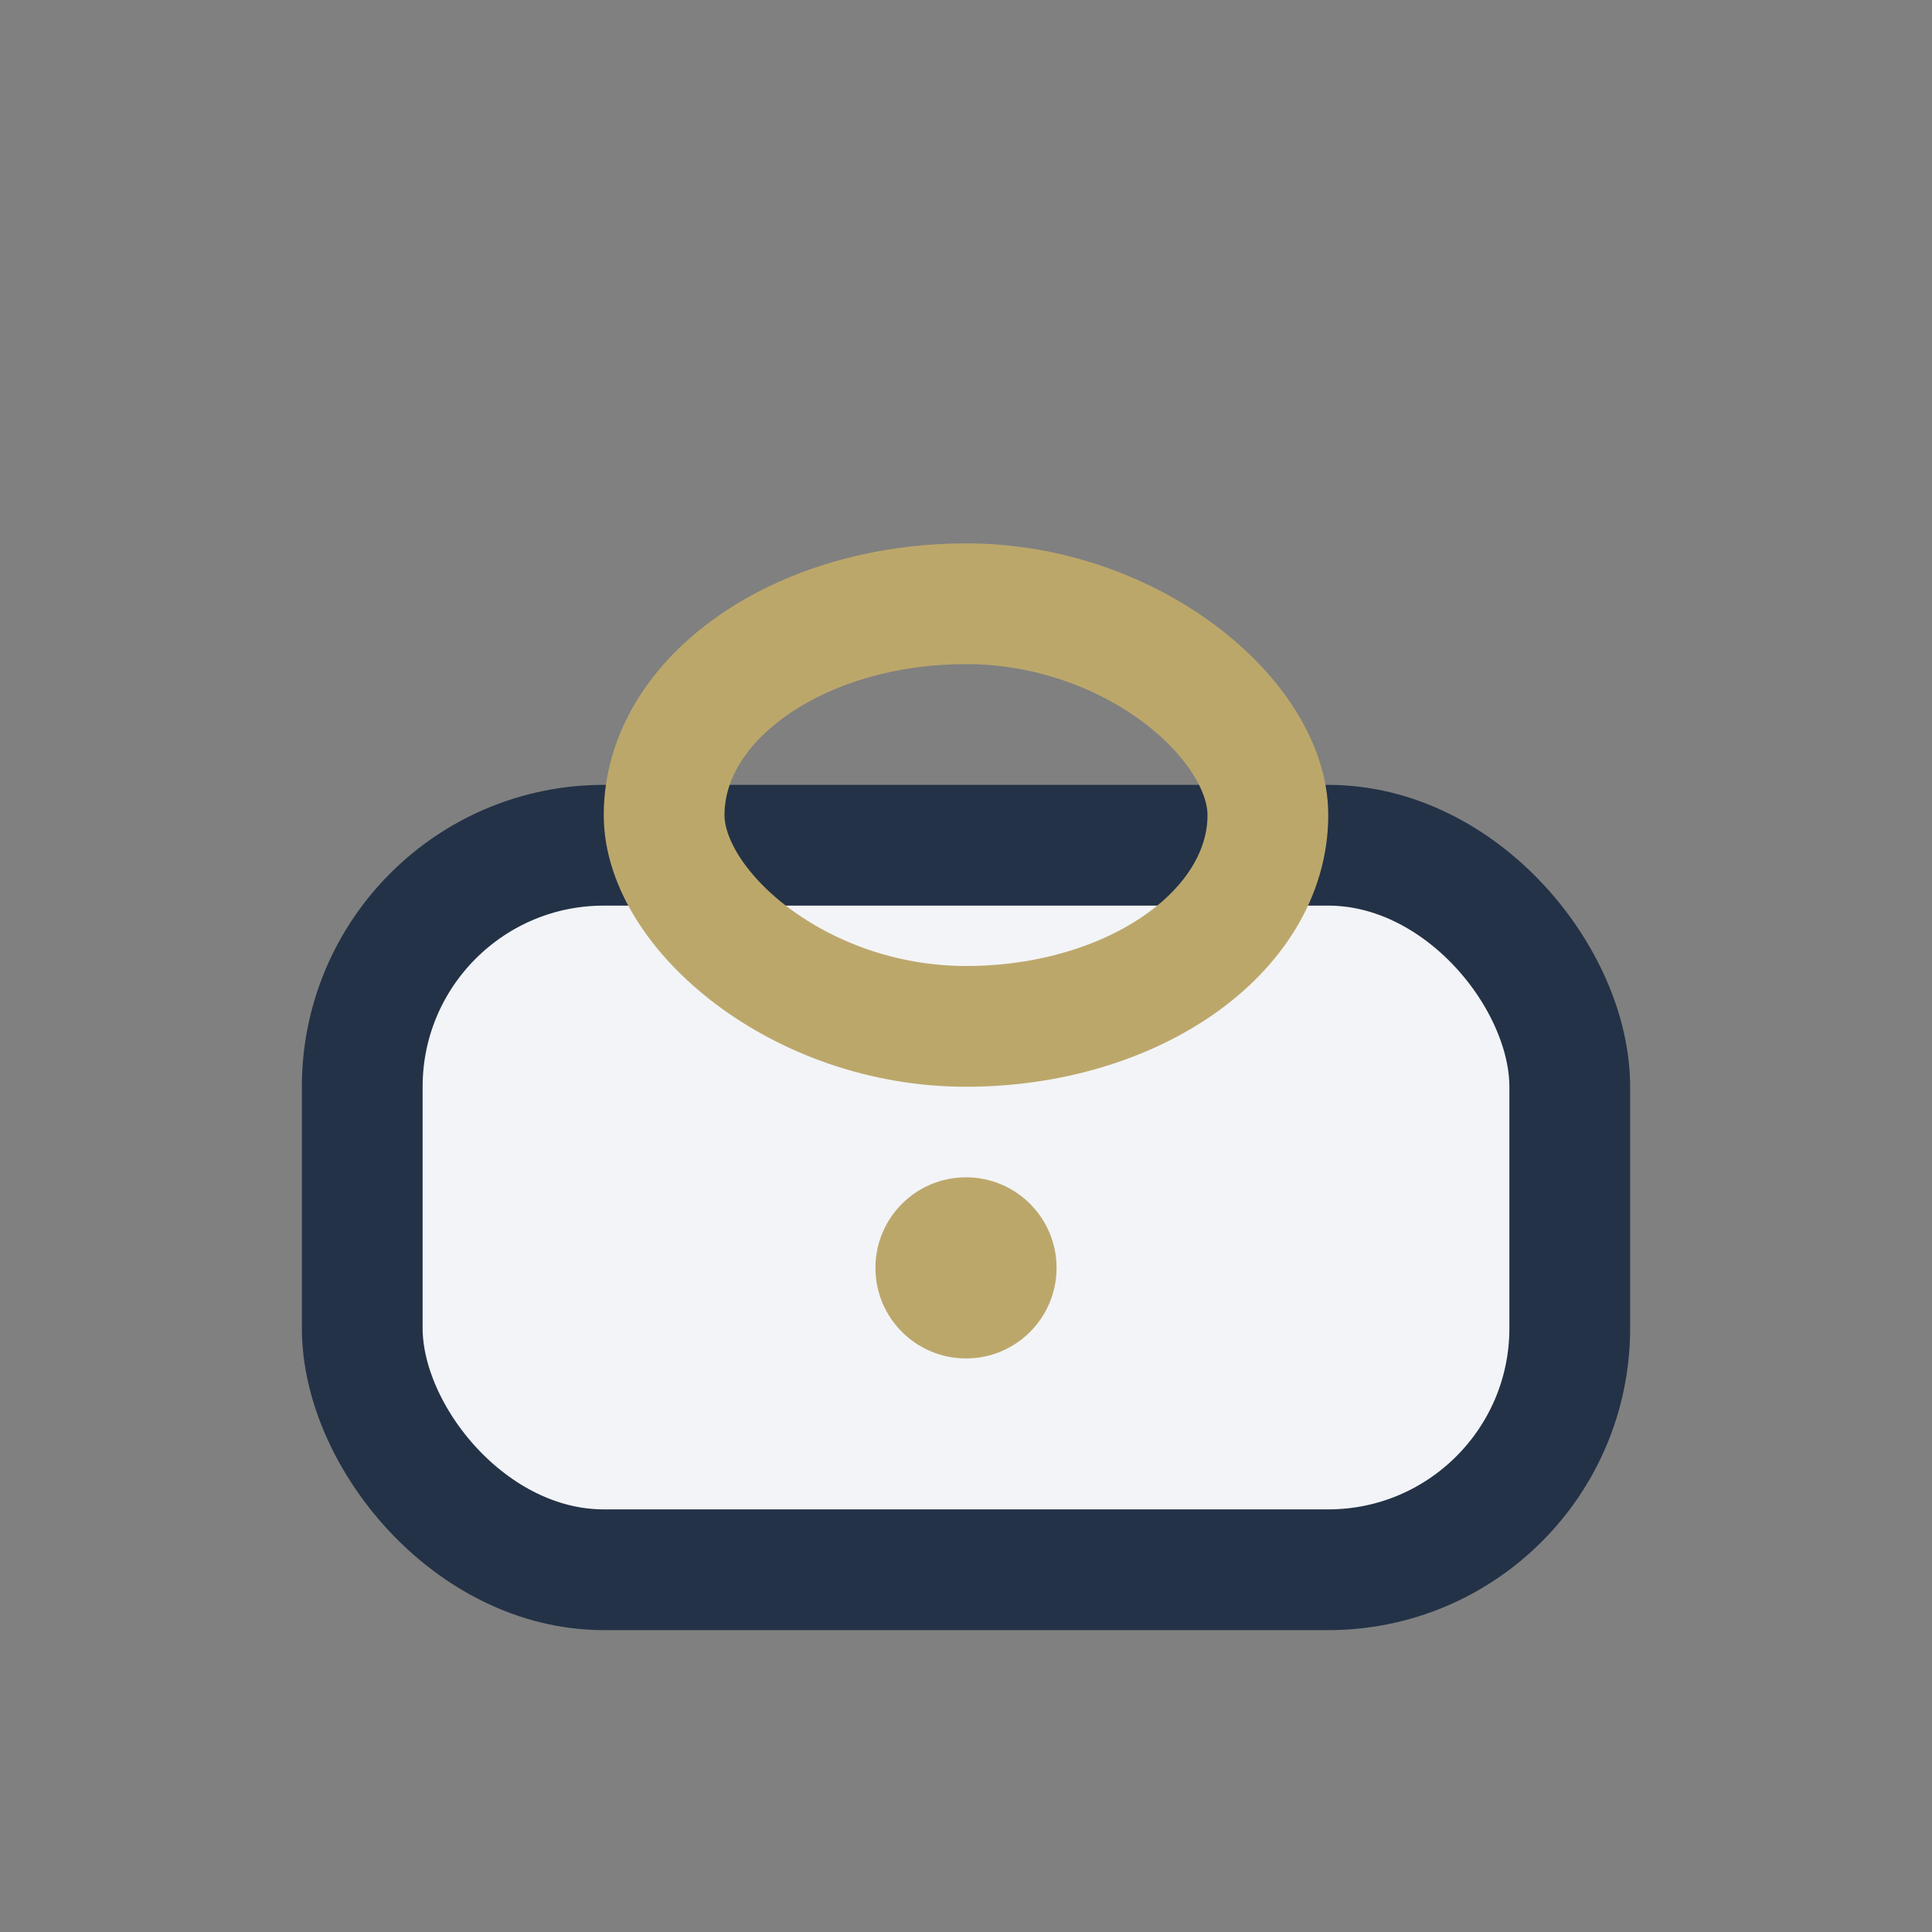
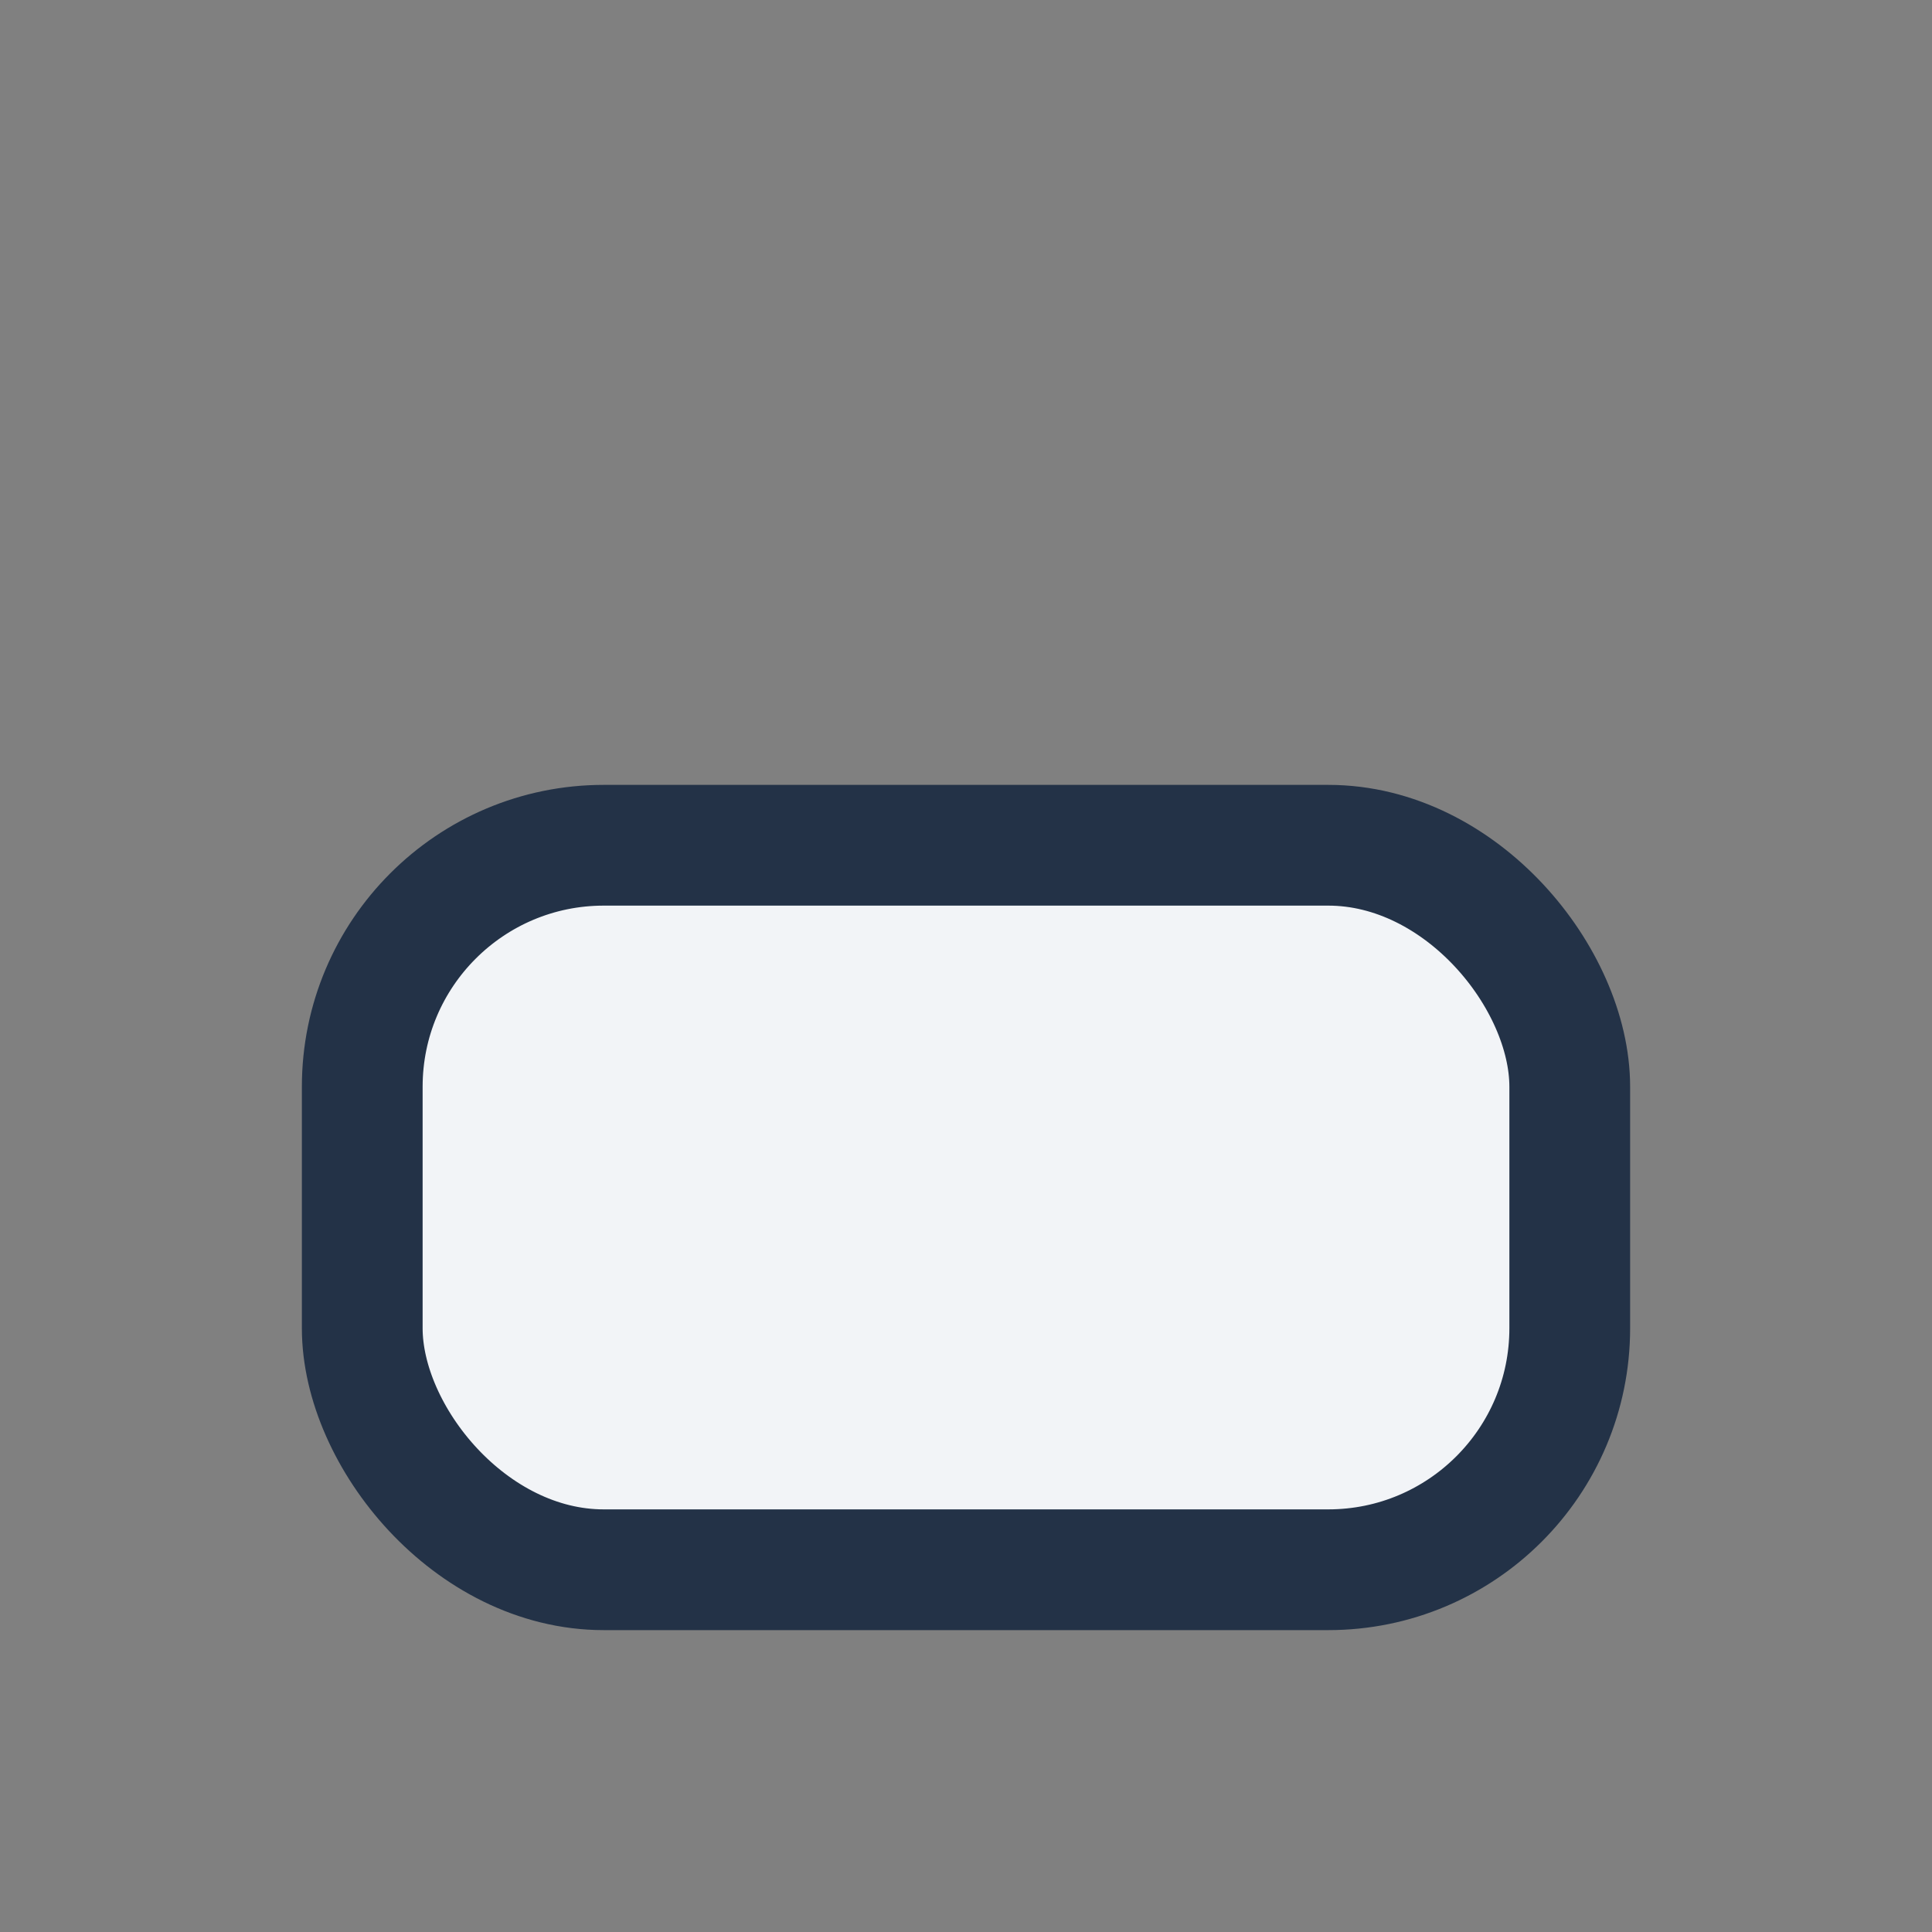
<svg xmlns="http://www.w3.org/2000/svg" width="32" height="32" viewBox="0 0 32 32">
  <rect x="0" y="0" width="32" height="32" fill="#808080" stroke="none" />
  <rect x="6" y="14" width="20" height="12" rx="4" fill="#F2F4F7" stroke="#233247" stroke-width="2" />
-   <rect x="11" y="10" width="10" height="7" rx="5" fill="none" stroke="#BCA76B" stroke-width="2" />
-   <circle cx="16" cy="21" r="1.5" fill="#BCA76B" />
</svg>